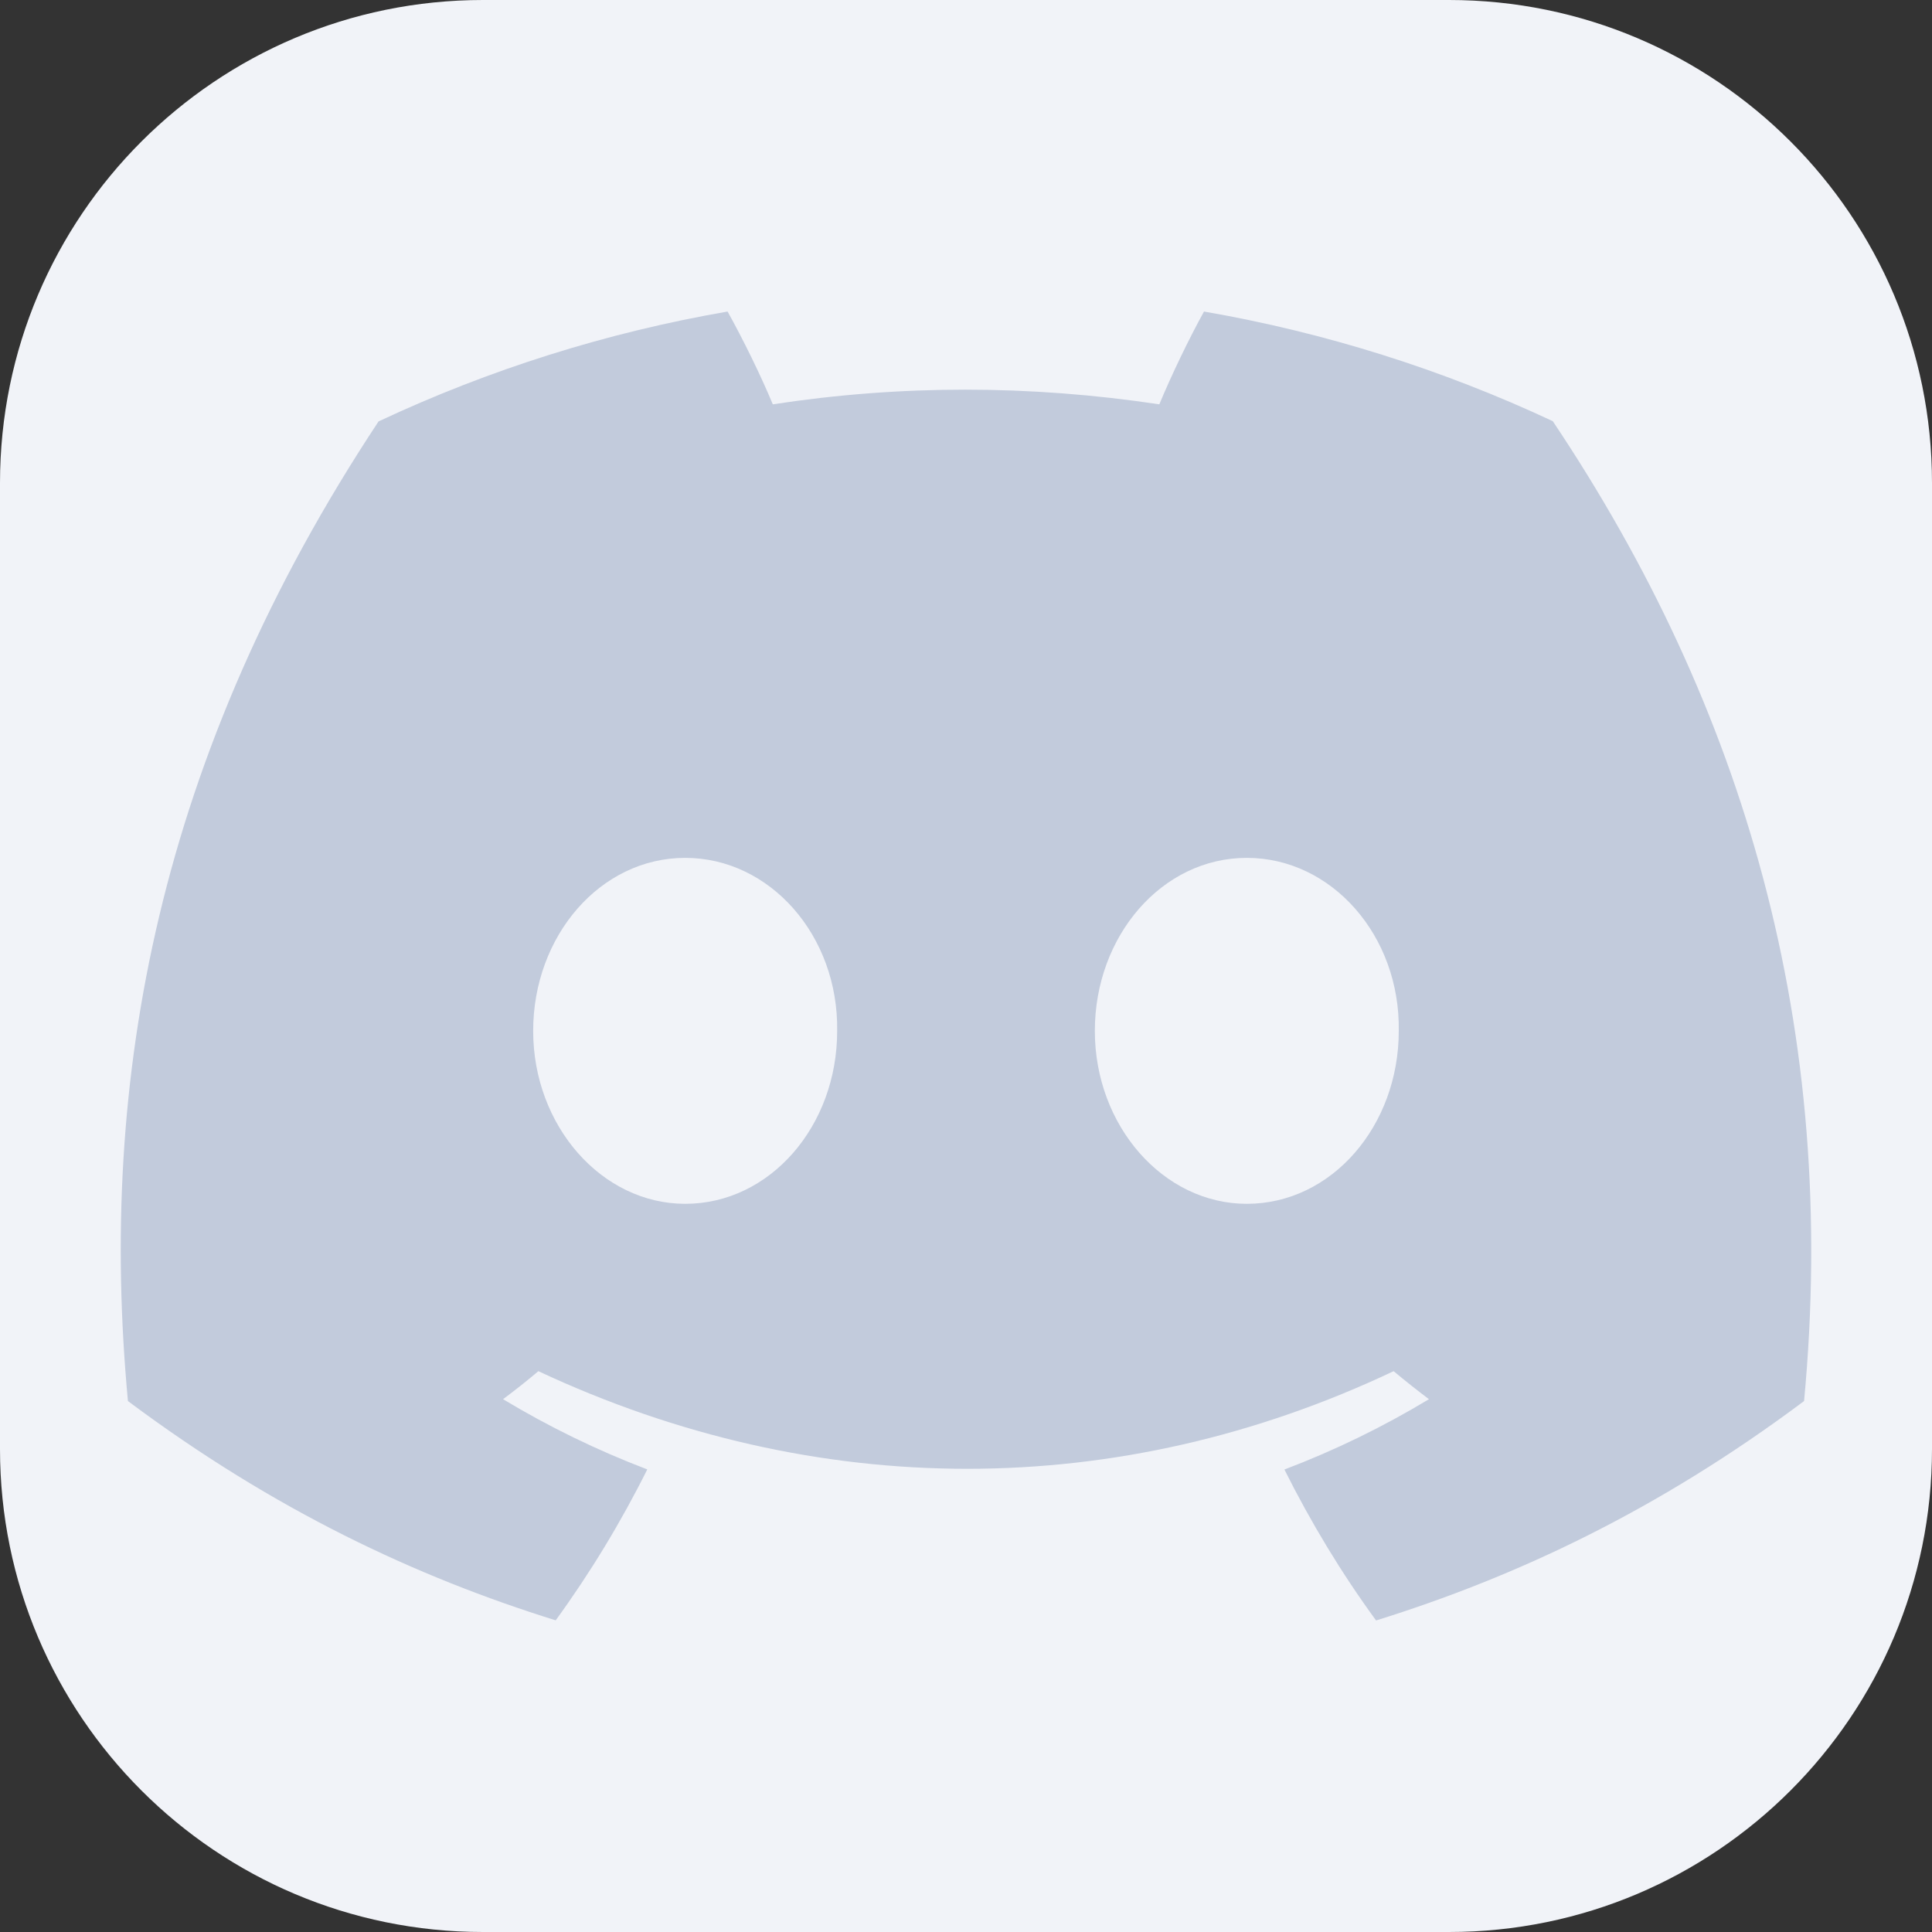
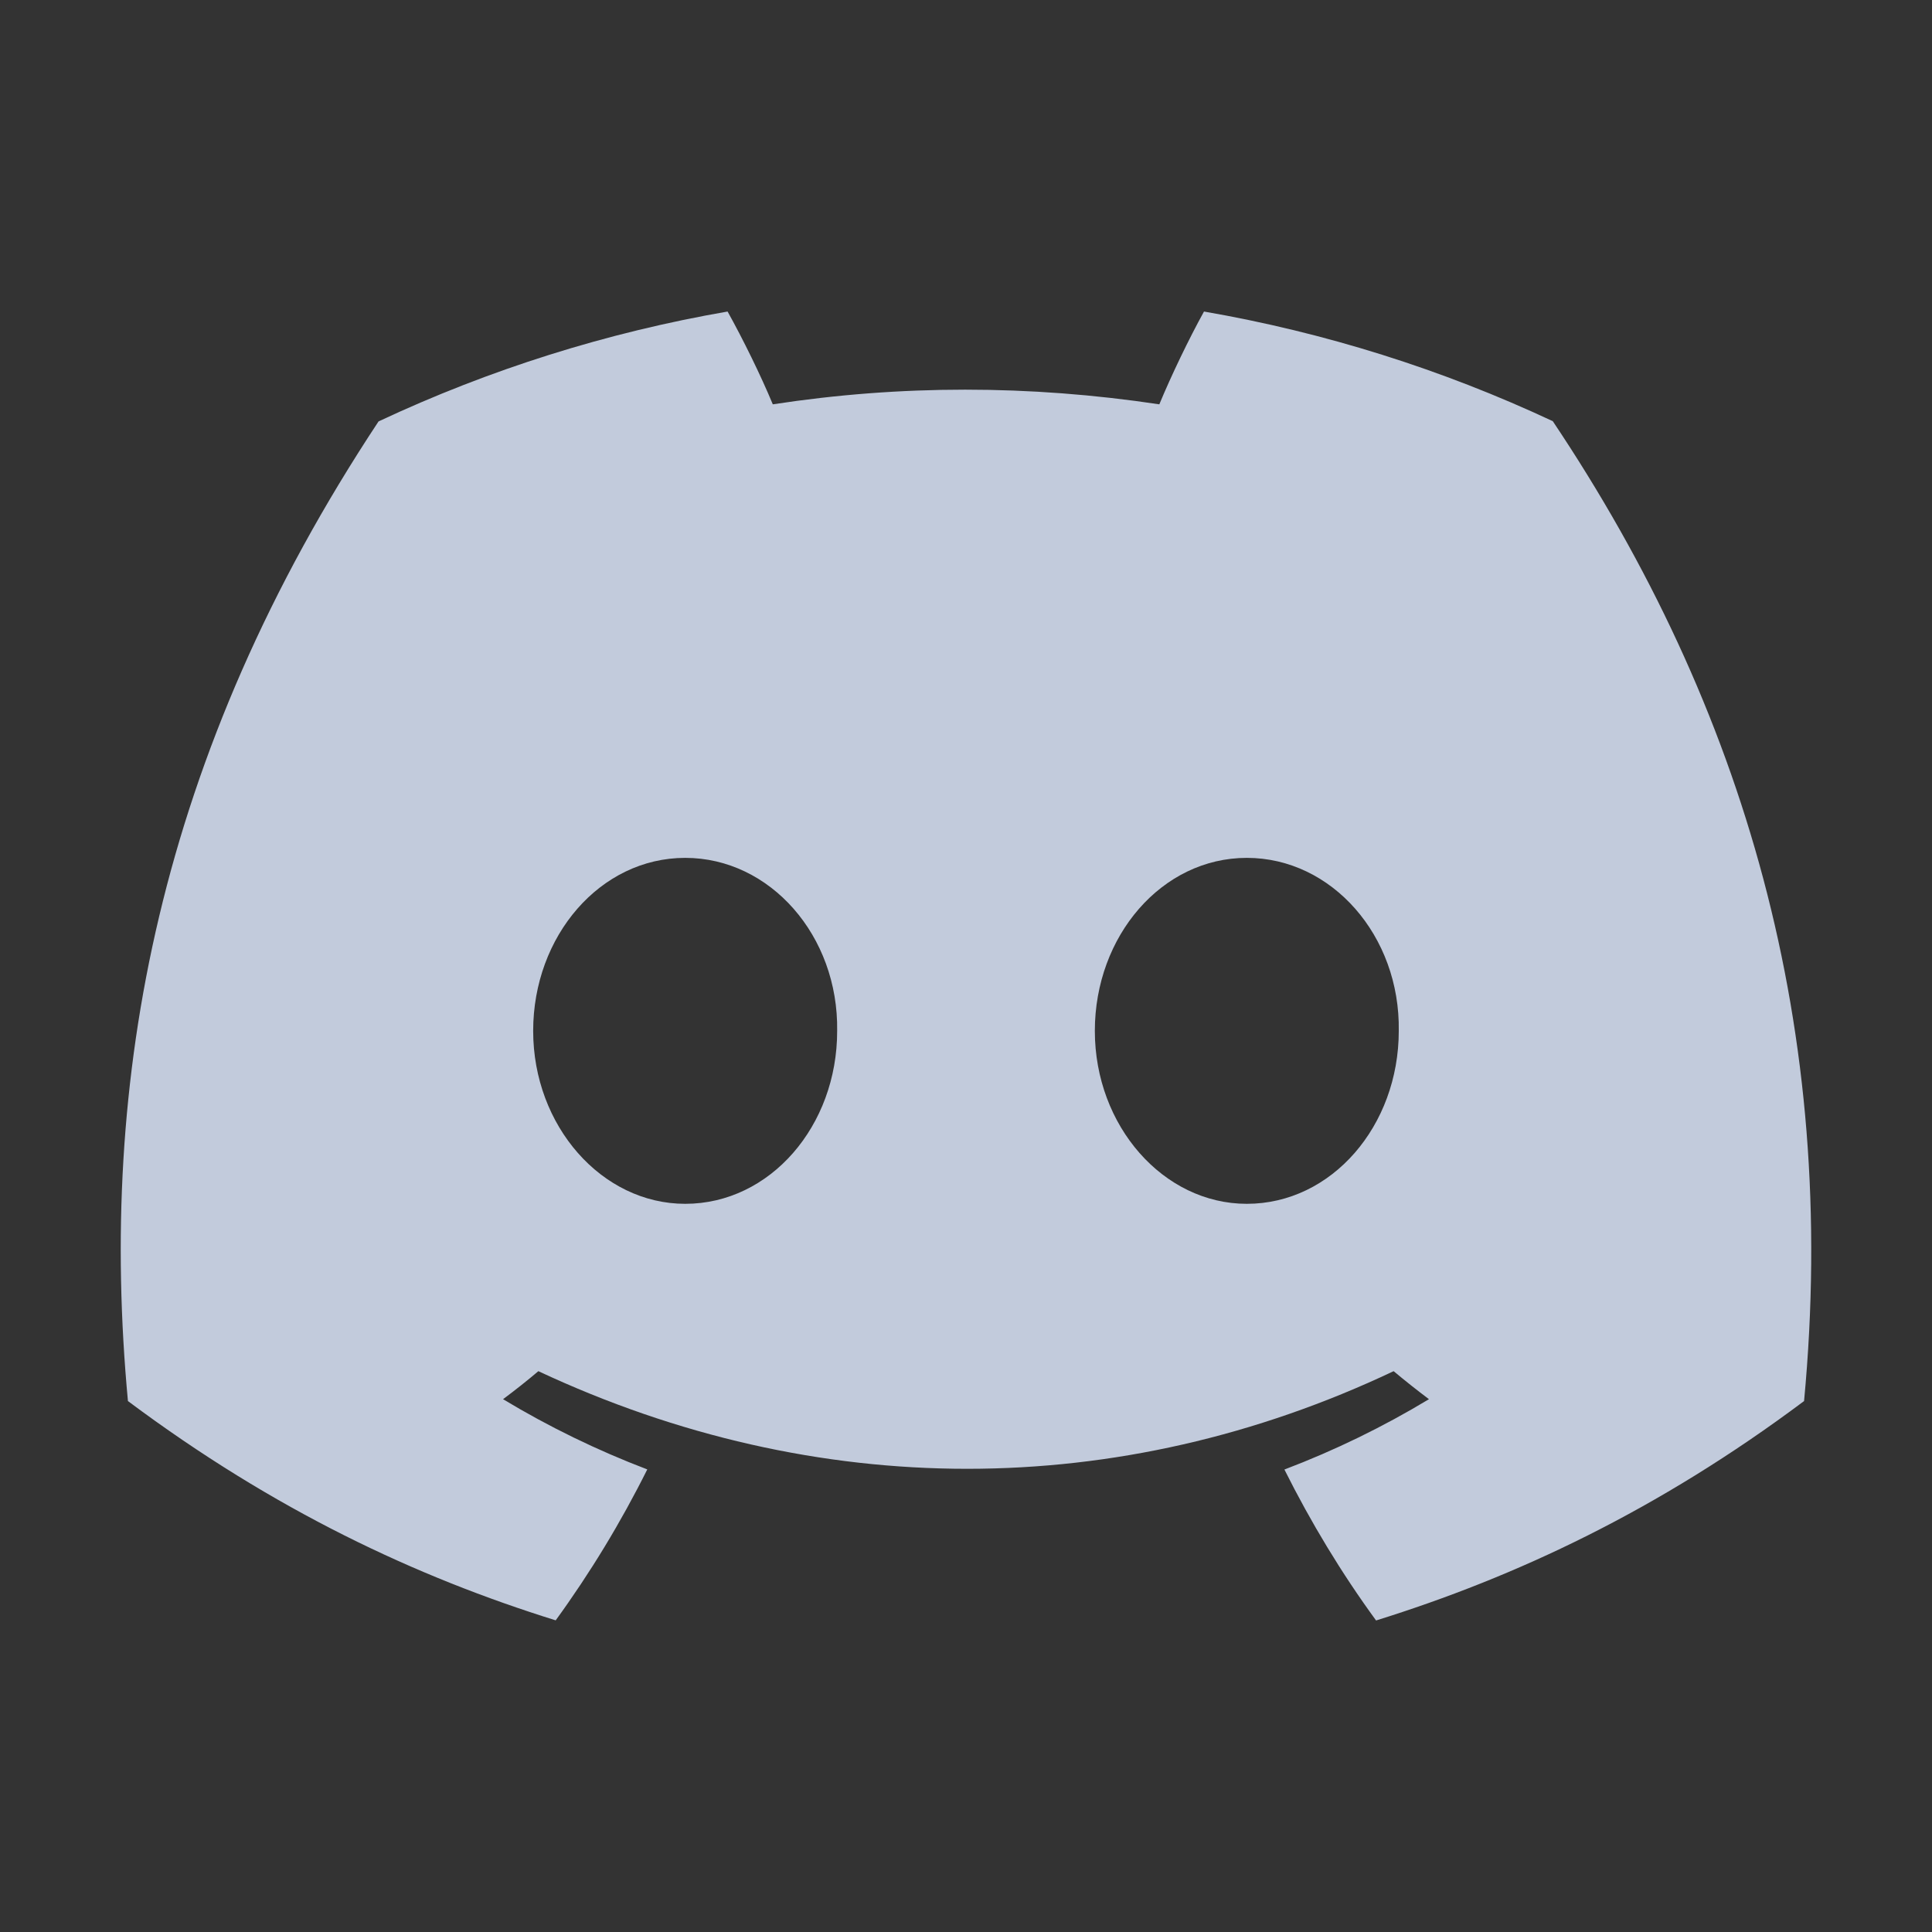
<svg xmlns="http://www.w3.org/2000/svg" width="32" height="32" viewBox="0 0 32 32" fill="none">
  <rect x="0" y="0" width="32" height="32" fill="#333333" stroke="none" />
-   <path d="M0 8C0 3.582 3.582 0 8 0H24C28.418 0 32 3.582 32 8V24C32 28.418 28.418 32 24 32H8C3.582 32 0 28.418 0 24V8Z" fill="#F1F3F8" />
  <path d="M25.719 6.976C23.882 6.116 21.94 5.506 19.942 5.16C19.693 5.61 19.402 6.215 19.202 6.697C17.048 6.373 14.914 6.373 12.8 6.697C12.6 6.215 12.302 5.61 12.051 5.16C10.052 5.506 8.107 6.118 6.27 6.98C2.614 12.506 1.623 17.894 2.119 23.206C4.544 25.017 6.893 26.118 9.204 26.838C9.778 26.048 10.285 25.212 10.721 24.338C9.892 24.022 9.092 23.633 8.332 23.175C8.532 23.026 8.727 22.872 8.917 22.711C13.524 24.867 18.53 24.867 23.083 22.711C23.274 22.871 23.469 23.025 23.668 23.175C22.907 23.634 22.106 24.024 21.274 24.34C21.713 25.218 22.219 26.055 22.792 26.84C25.104 26.12 27.456 25.02 29.881 23.206C30.462 17.048 28.888 11.71 25.719 6.976ZM11.349 19.939C9.966 19.939 8.831 18.648 8.831 17.075C8.831 15.503 9.941 14.209 11.349 14.209C12.756 14.209 13.89 15.5 13.866 17.075C13.868 18.648 12.756 19.939 11.349 19.939ZM20.651 19.939C19.268 19.939 18.134 18.648 18.134 17.075C18.134 15.503 19.244 14.209 20.651 14.209C22.058 14.209 23.193 15.5 23.168 17.075C23.168 18.648 22.058 19.939 20.651 19.939Z" fill="#C2CBDC" />
</svg>